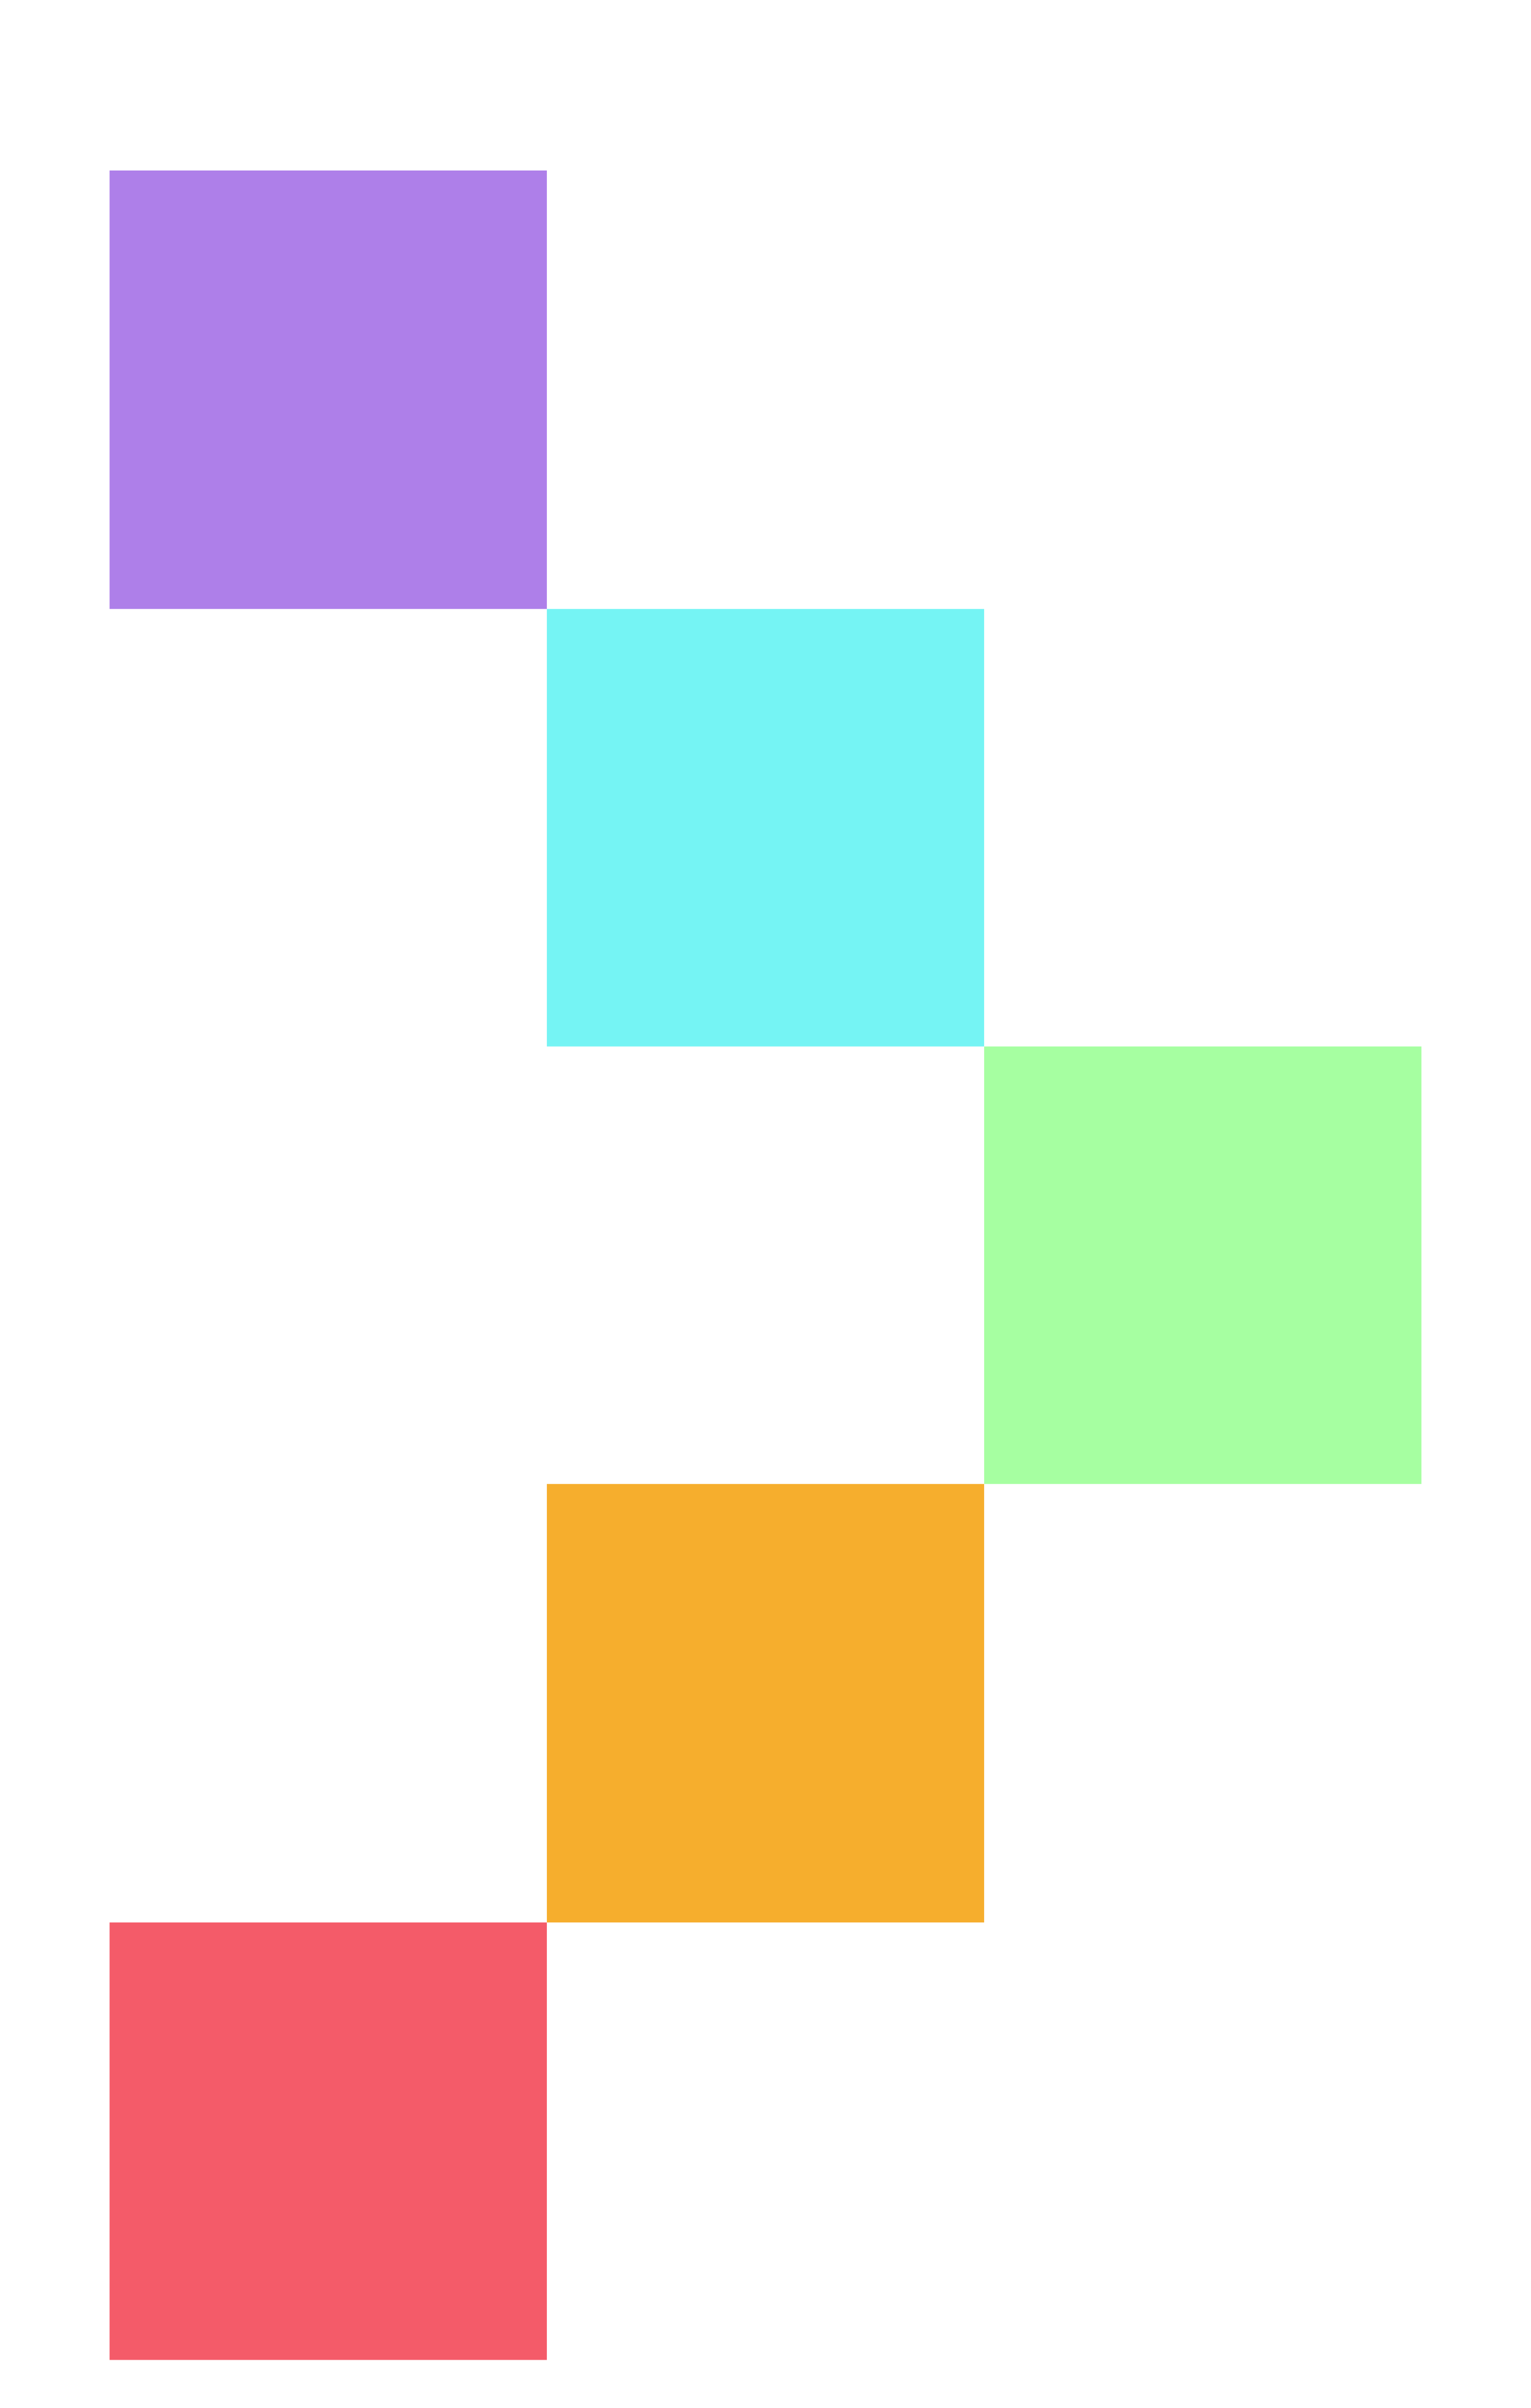
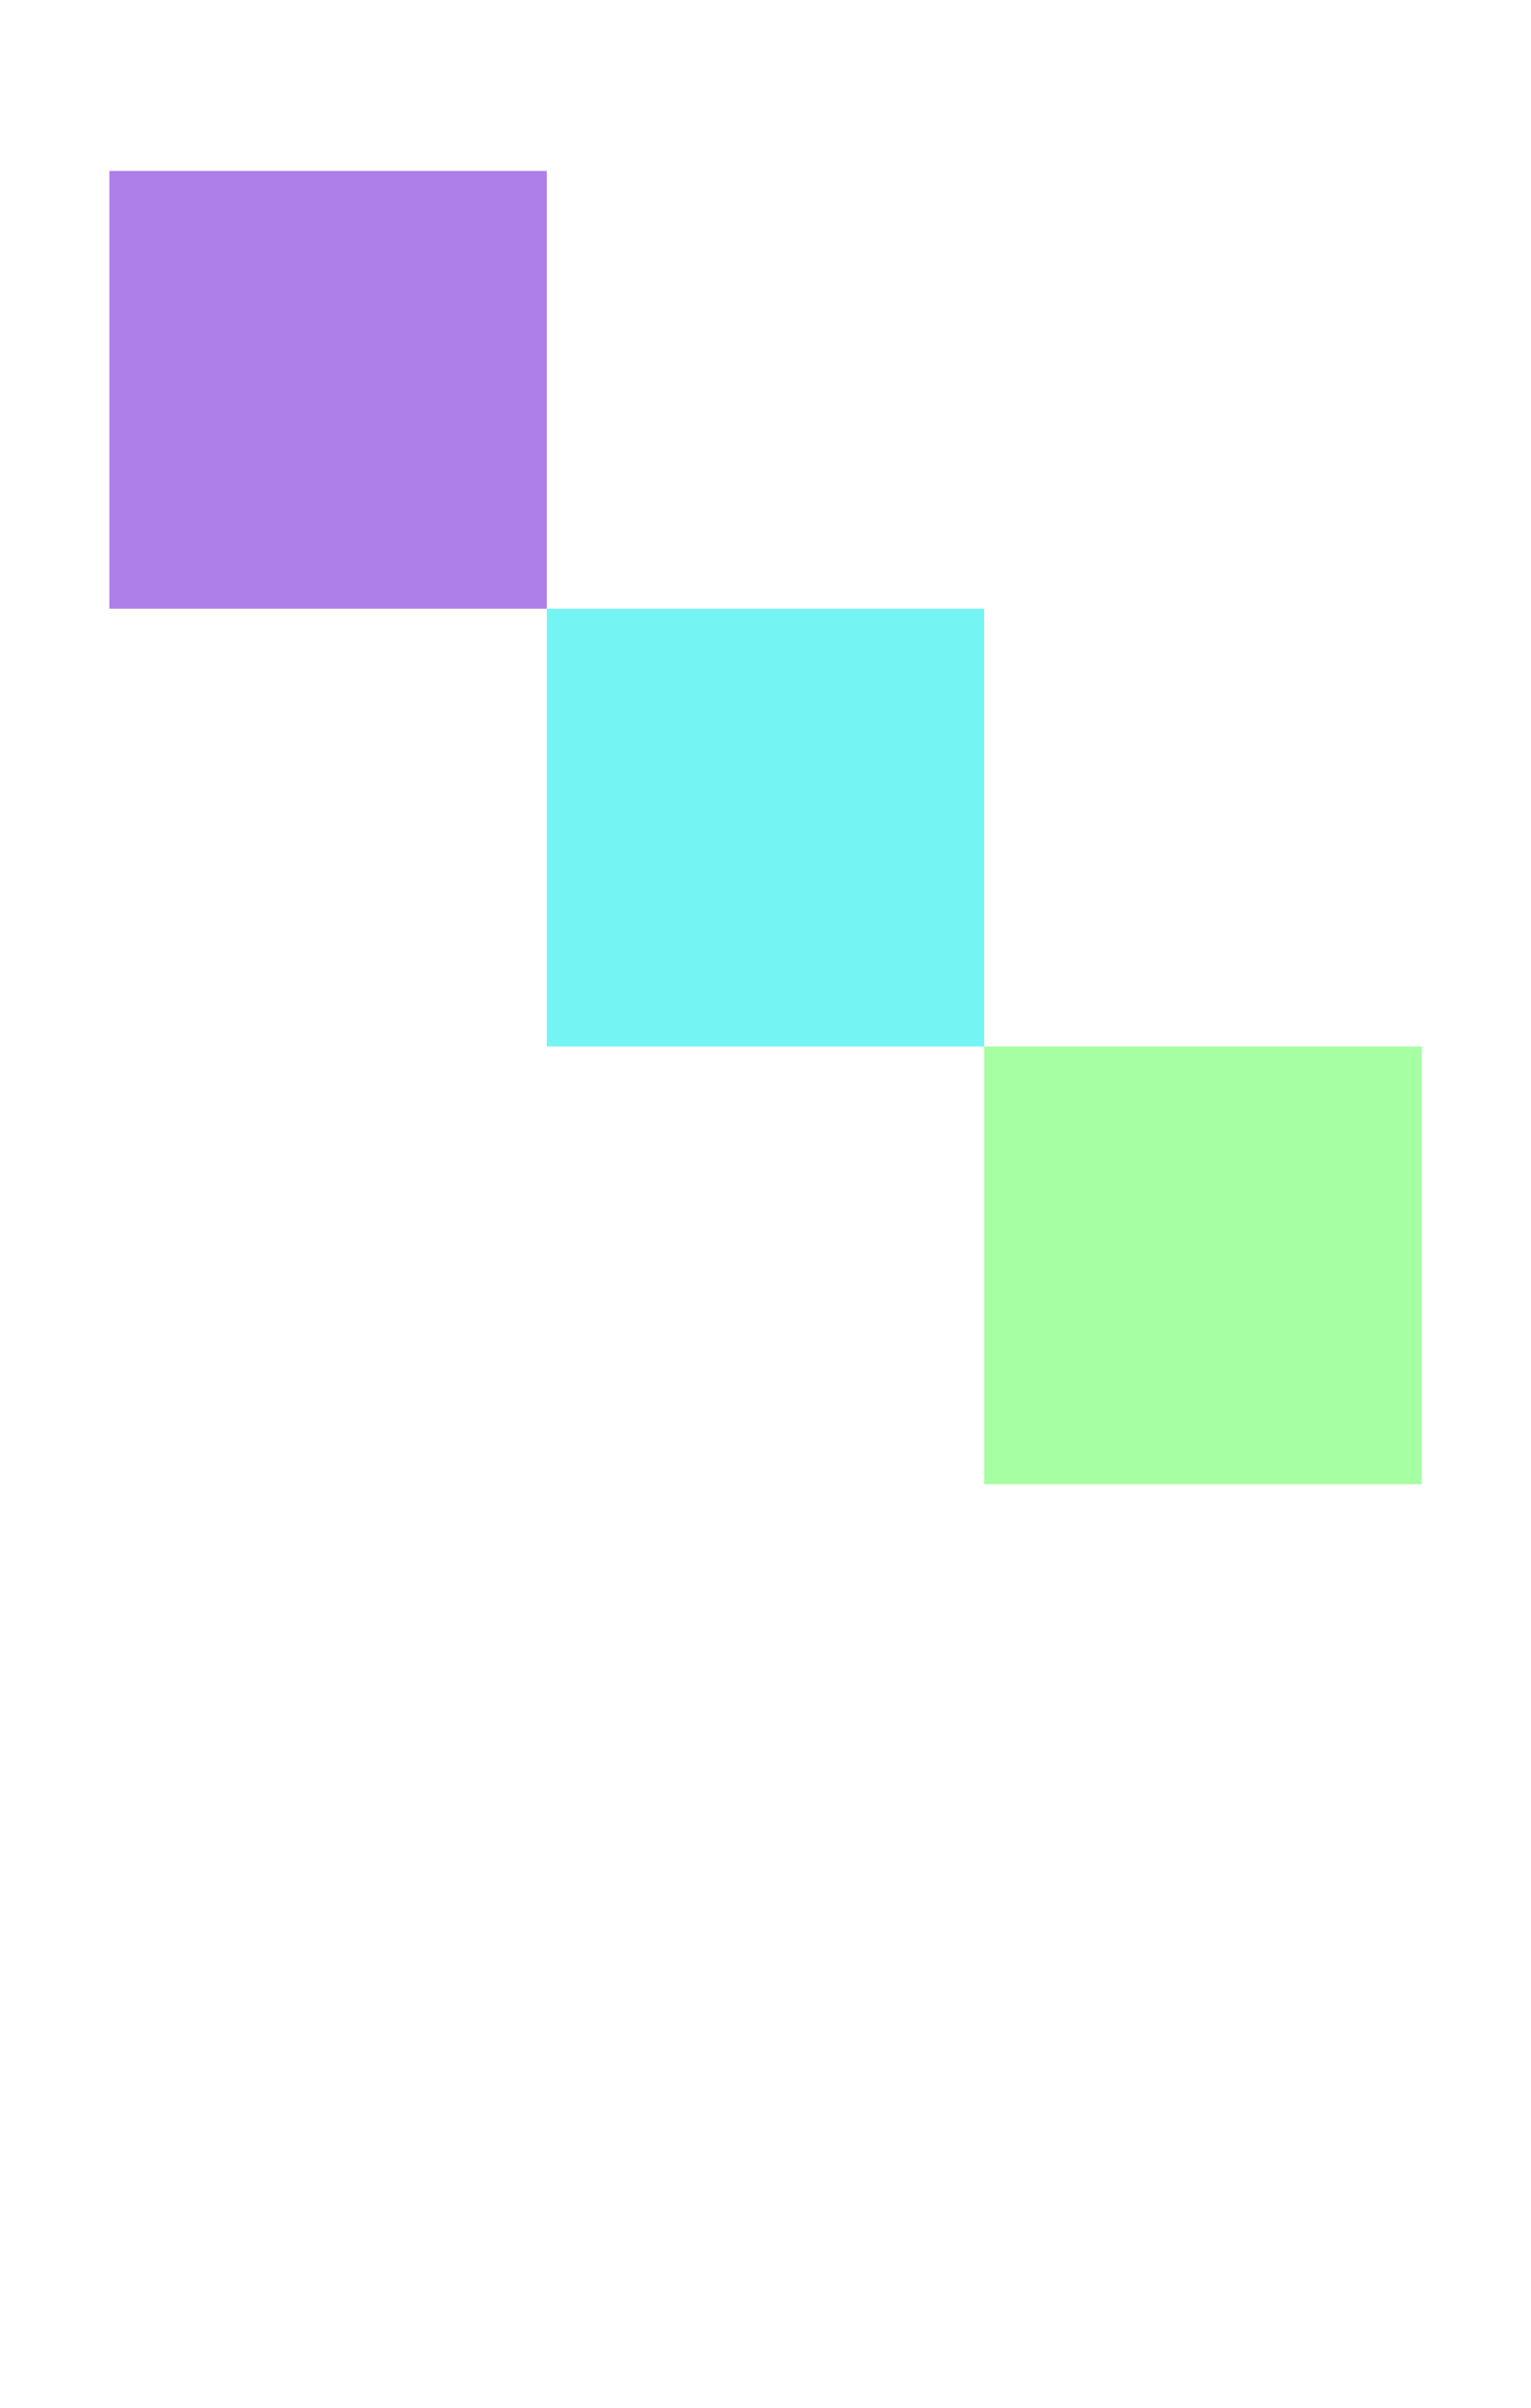
<svg xmlns="http://www.w3.org/2000/svg" width="7" height="11" viewBox="0 0 7 11" fill="none">
-   <rect x="0.5" y="8.781" width="2" height="2" fill="#F45B69" />
-   <rect x="2.5" y="6.781" width="2" height="2" fill="#F6AE2D" />
  <rect x="4.5" y="4.781" width="2" height="2" fill="#A6FFA1" />
  <rect x="2.5" y="2.781" width="2" height="2" fill="#75F4F4" />
  <rect x="0.5" y="0.781" width="2" height="2" fill="#AE7FE9" />
</svg>